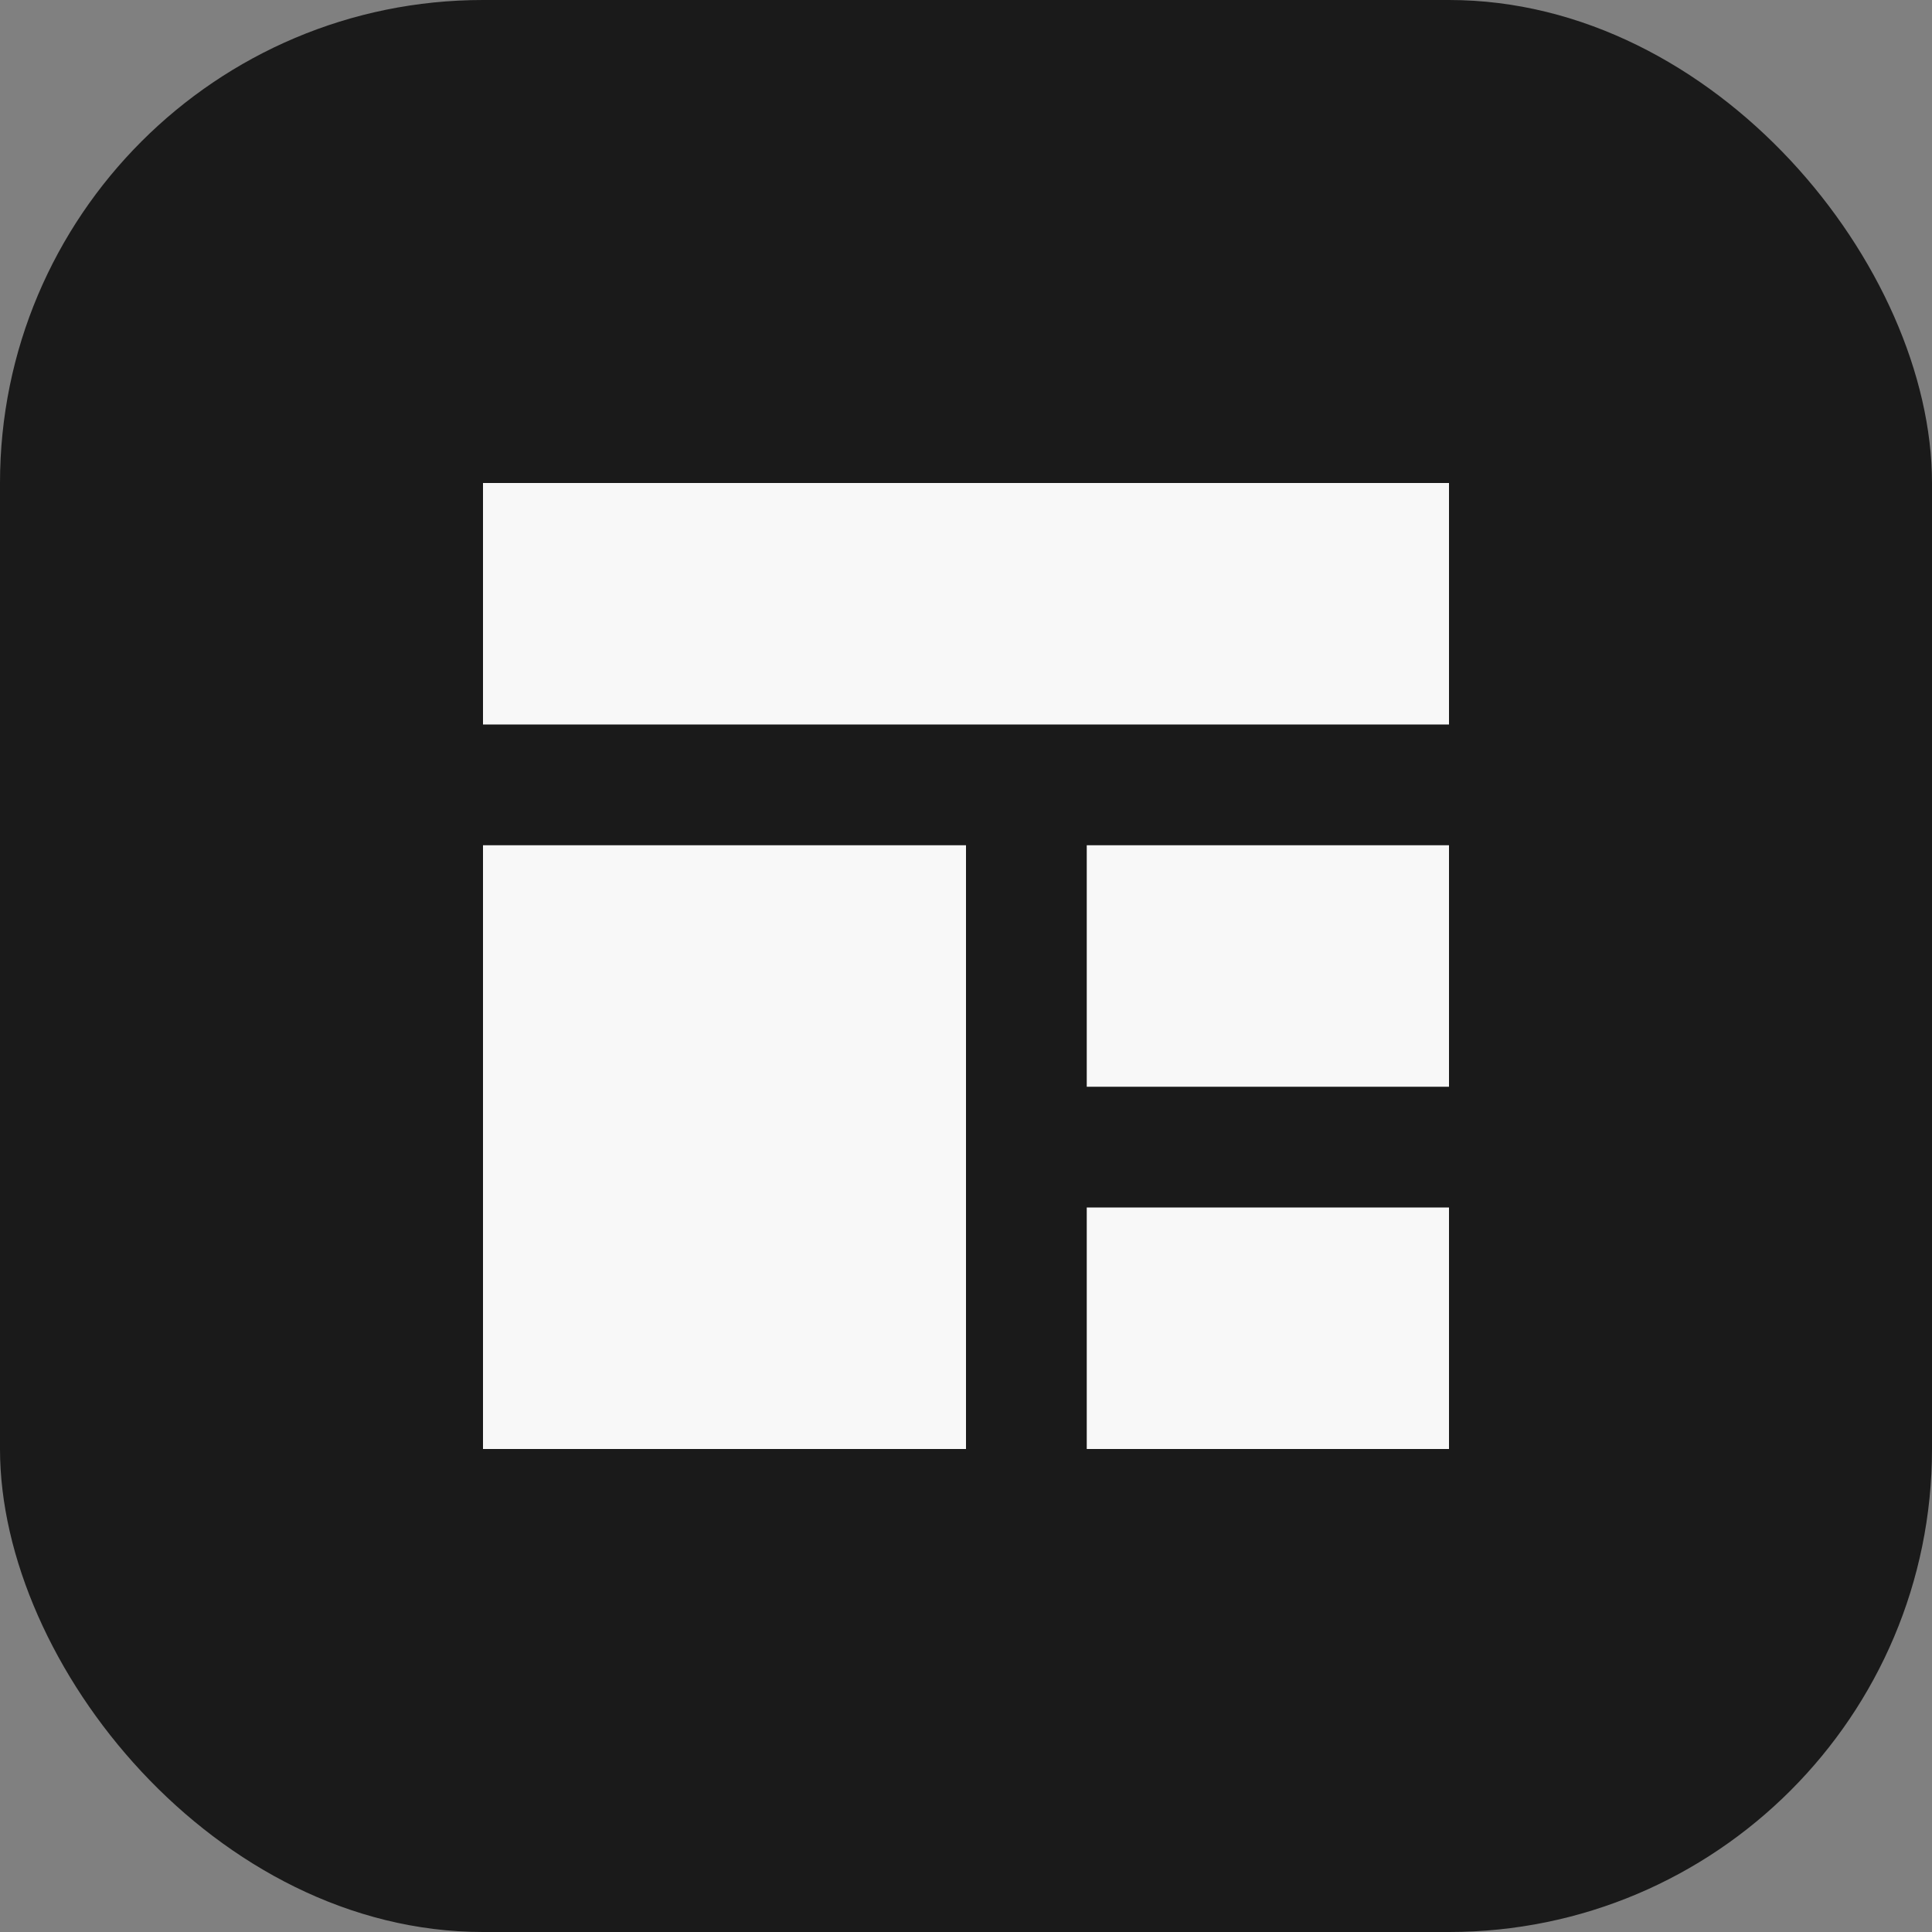
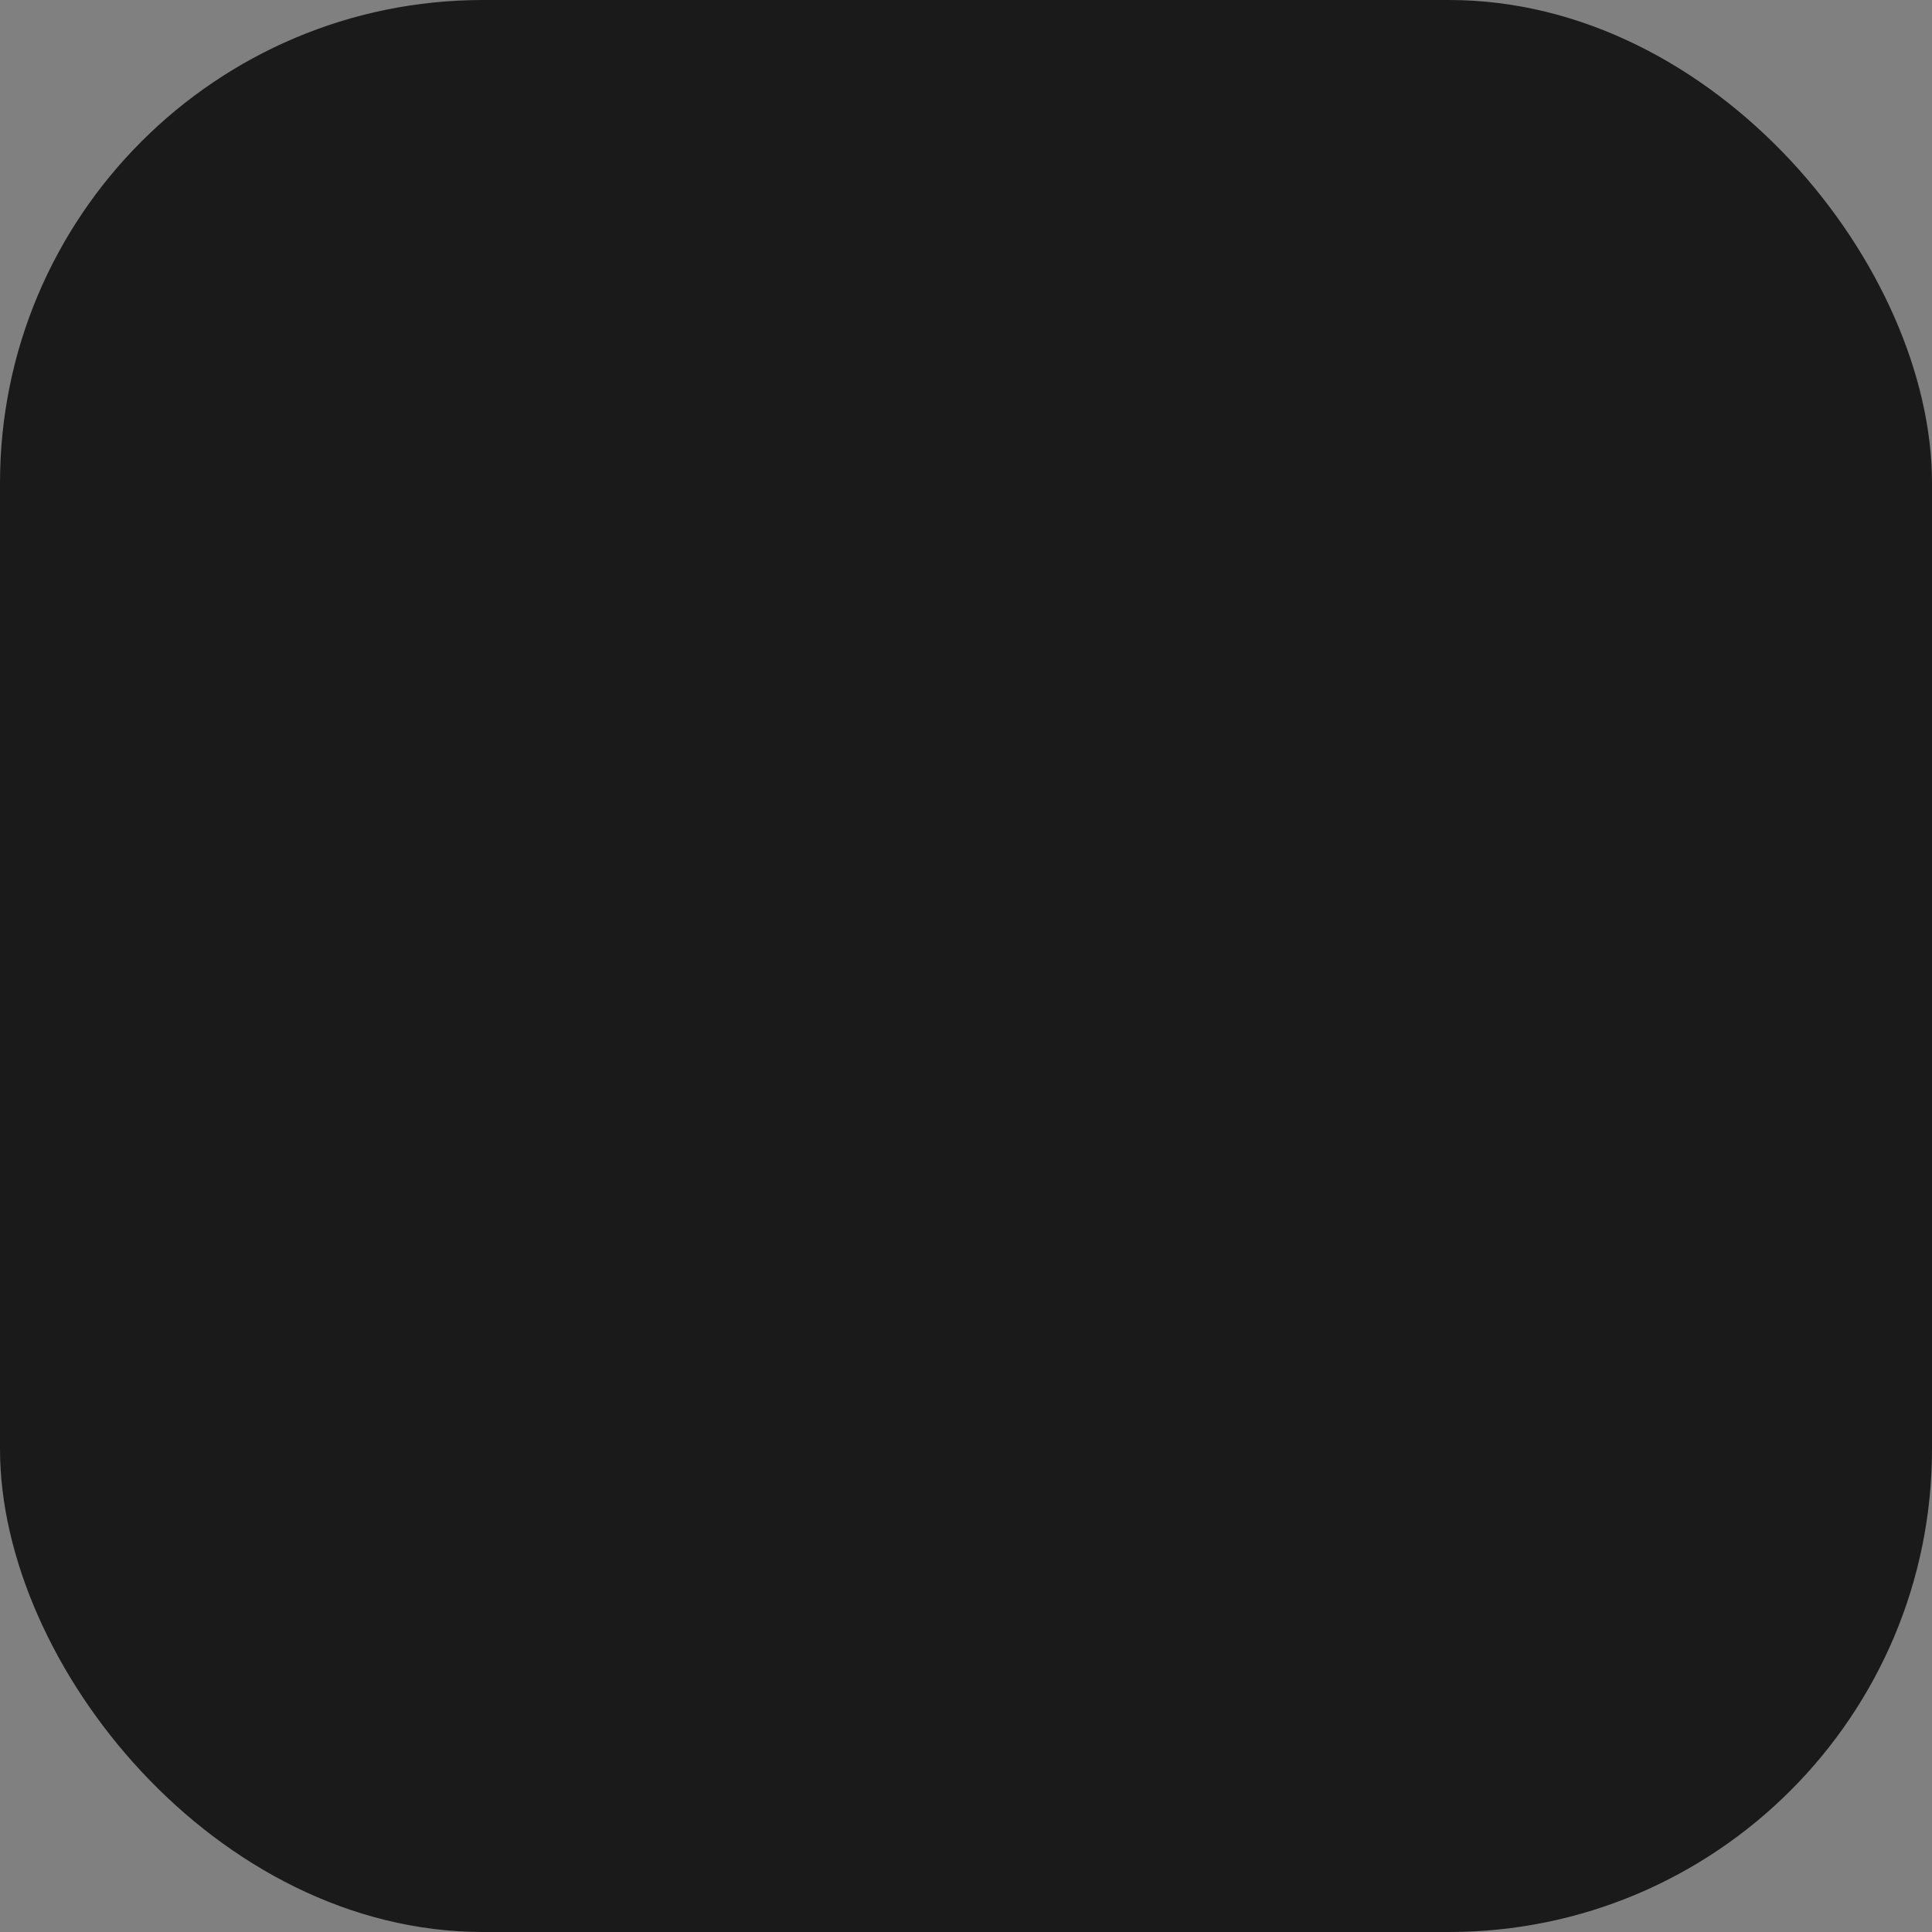
<svg xmlns="http://www.w3.org/2000/svg" width="32" height="32" viewBox="0 0 32 32" fill="none">
  <rect x="0" y="0" width="32" height="32" fill="#808080" stroke="none" />
  <rect width="32" height="32" rx="8" fill="#1A1A1A" />
-   <path d="M8 8H24V12H8V8Z" fill="#F8F8F8" />
-   <path d="M8 14H16V24H8V14Z" fill="#F8F8F8" />
-   <path d="M18 14H24V18H18V14Z" fill="#F8F8F8" />
-   <path d="M18 20H24V24H18V20Z" fill="#F8F8F8" />
</svg>